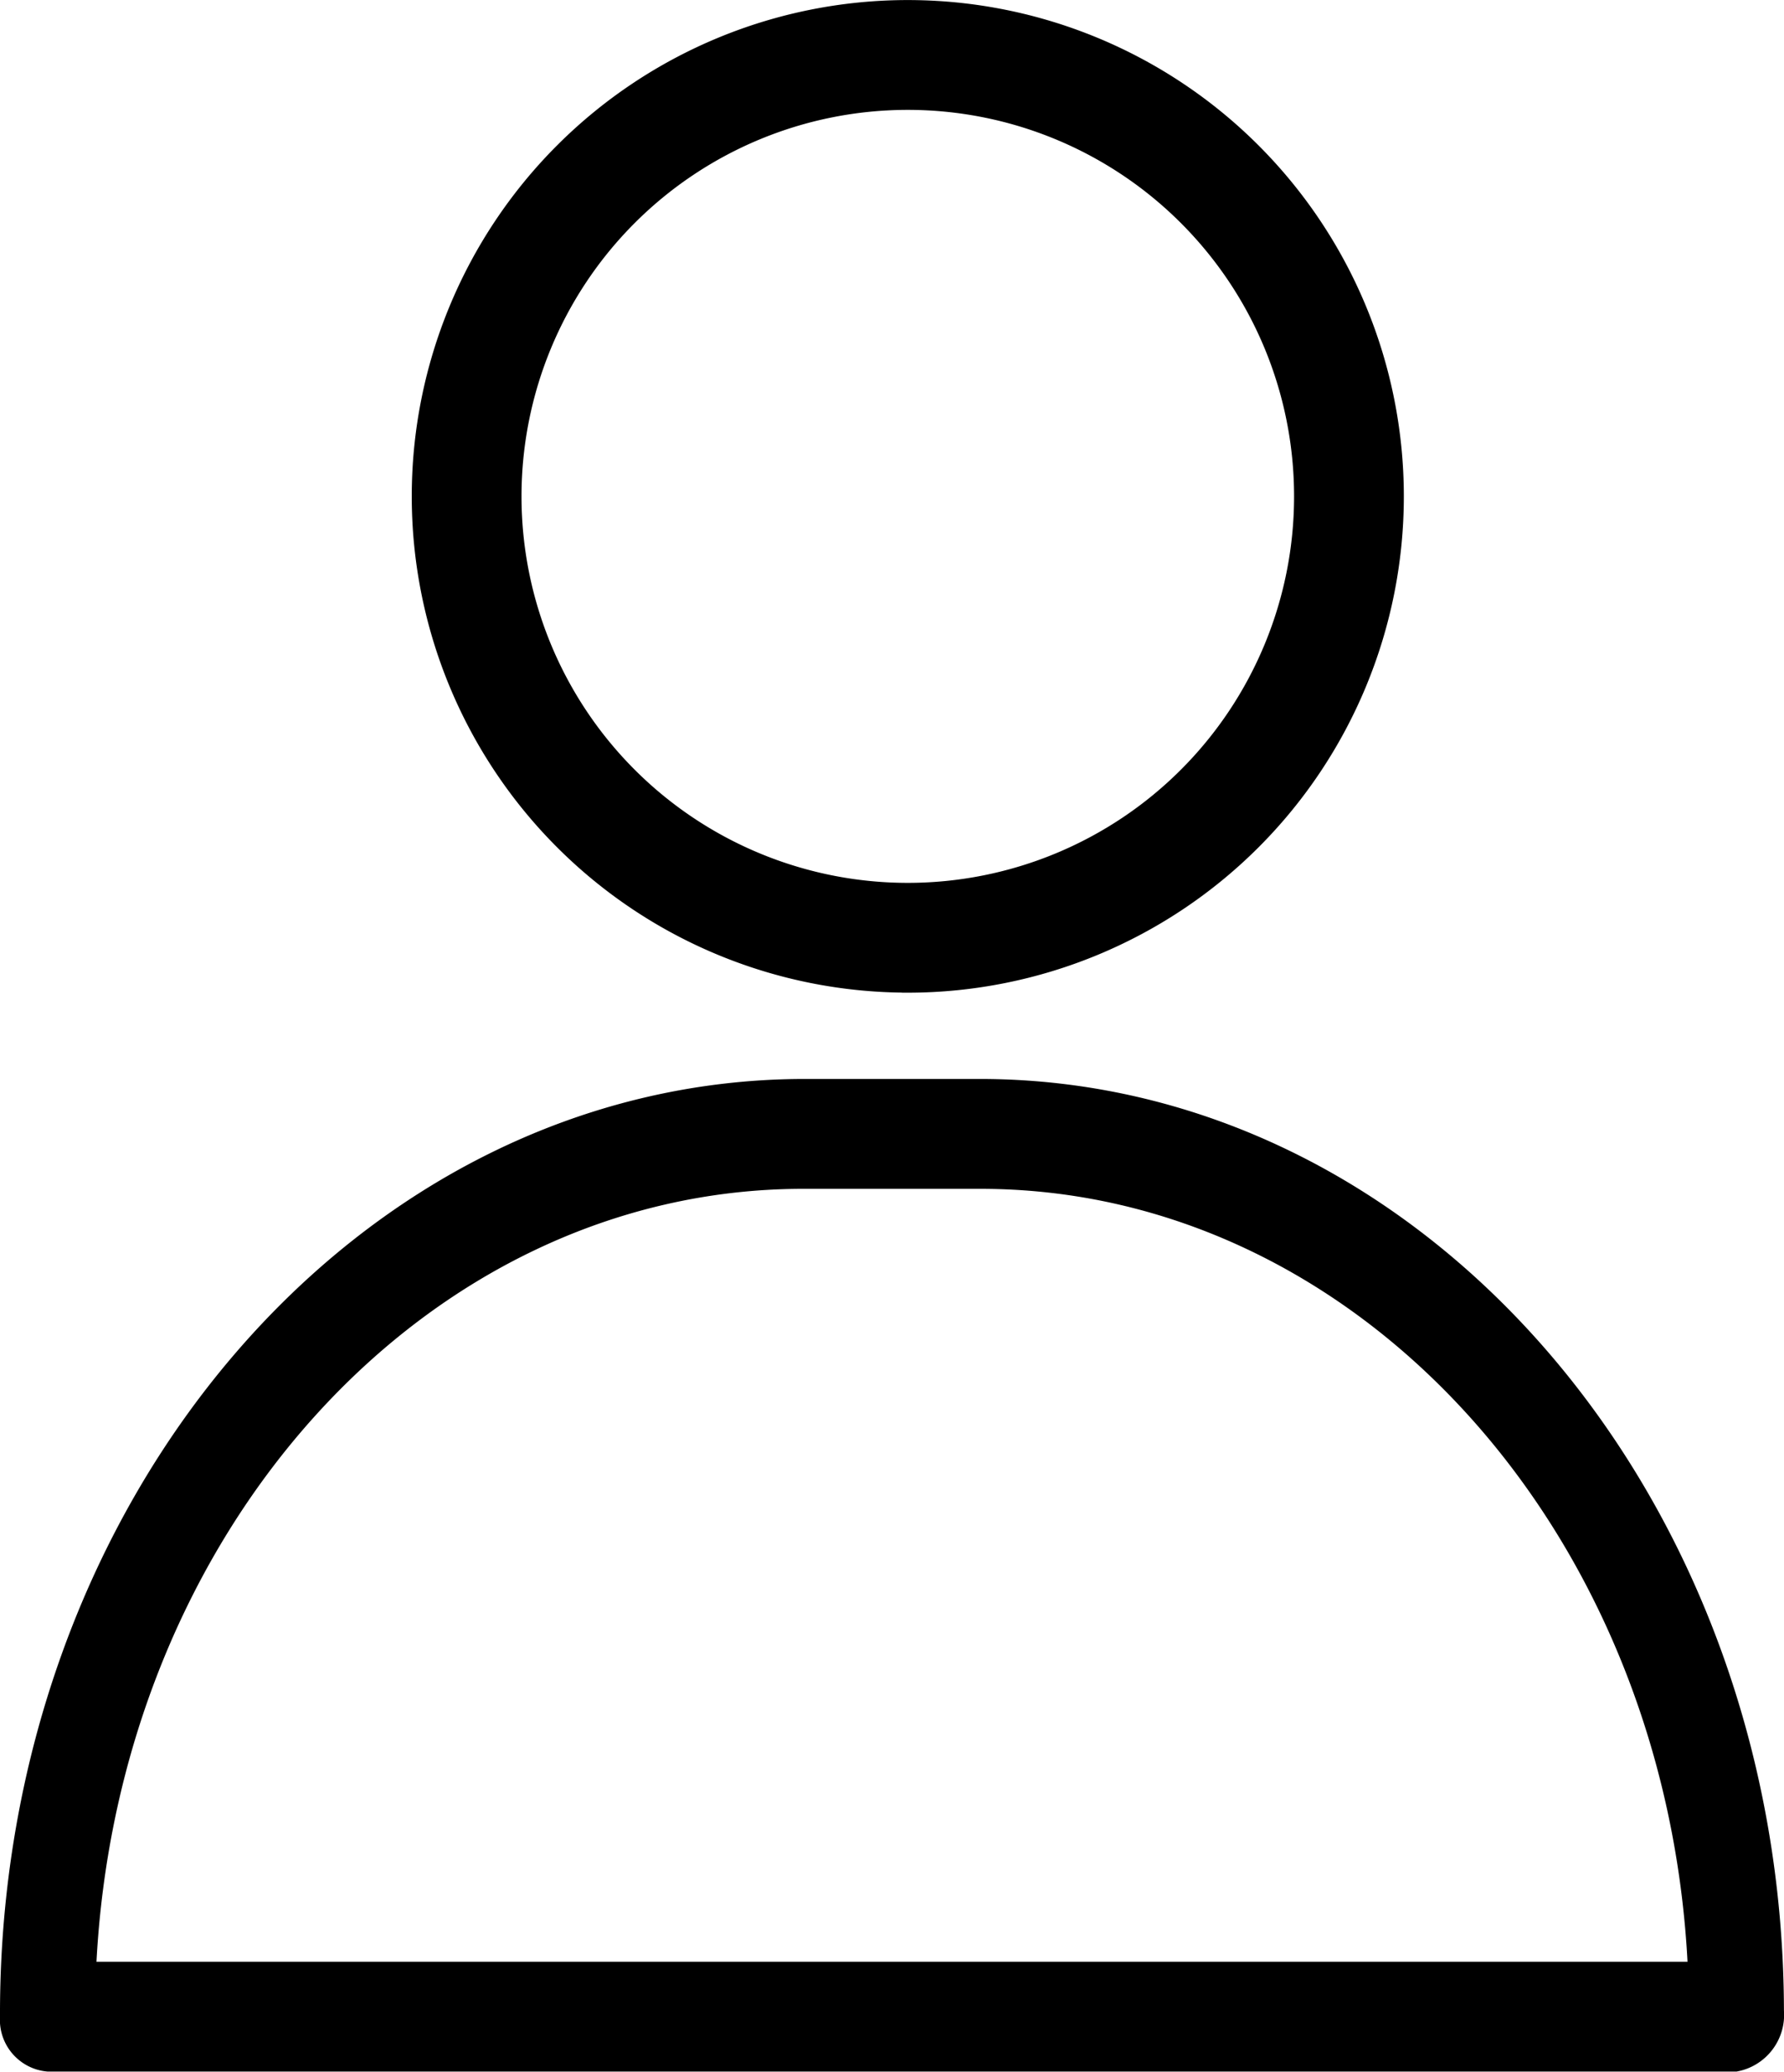
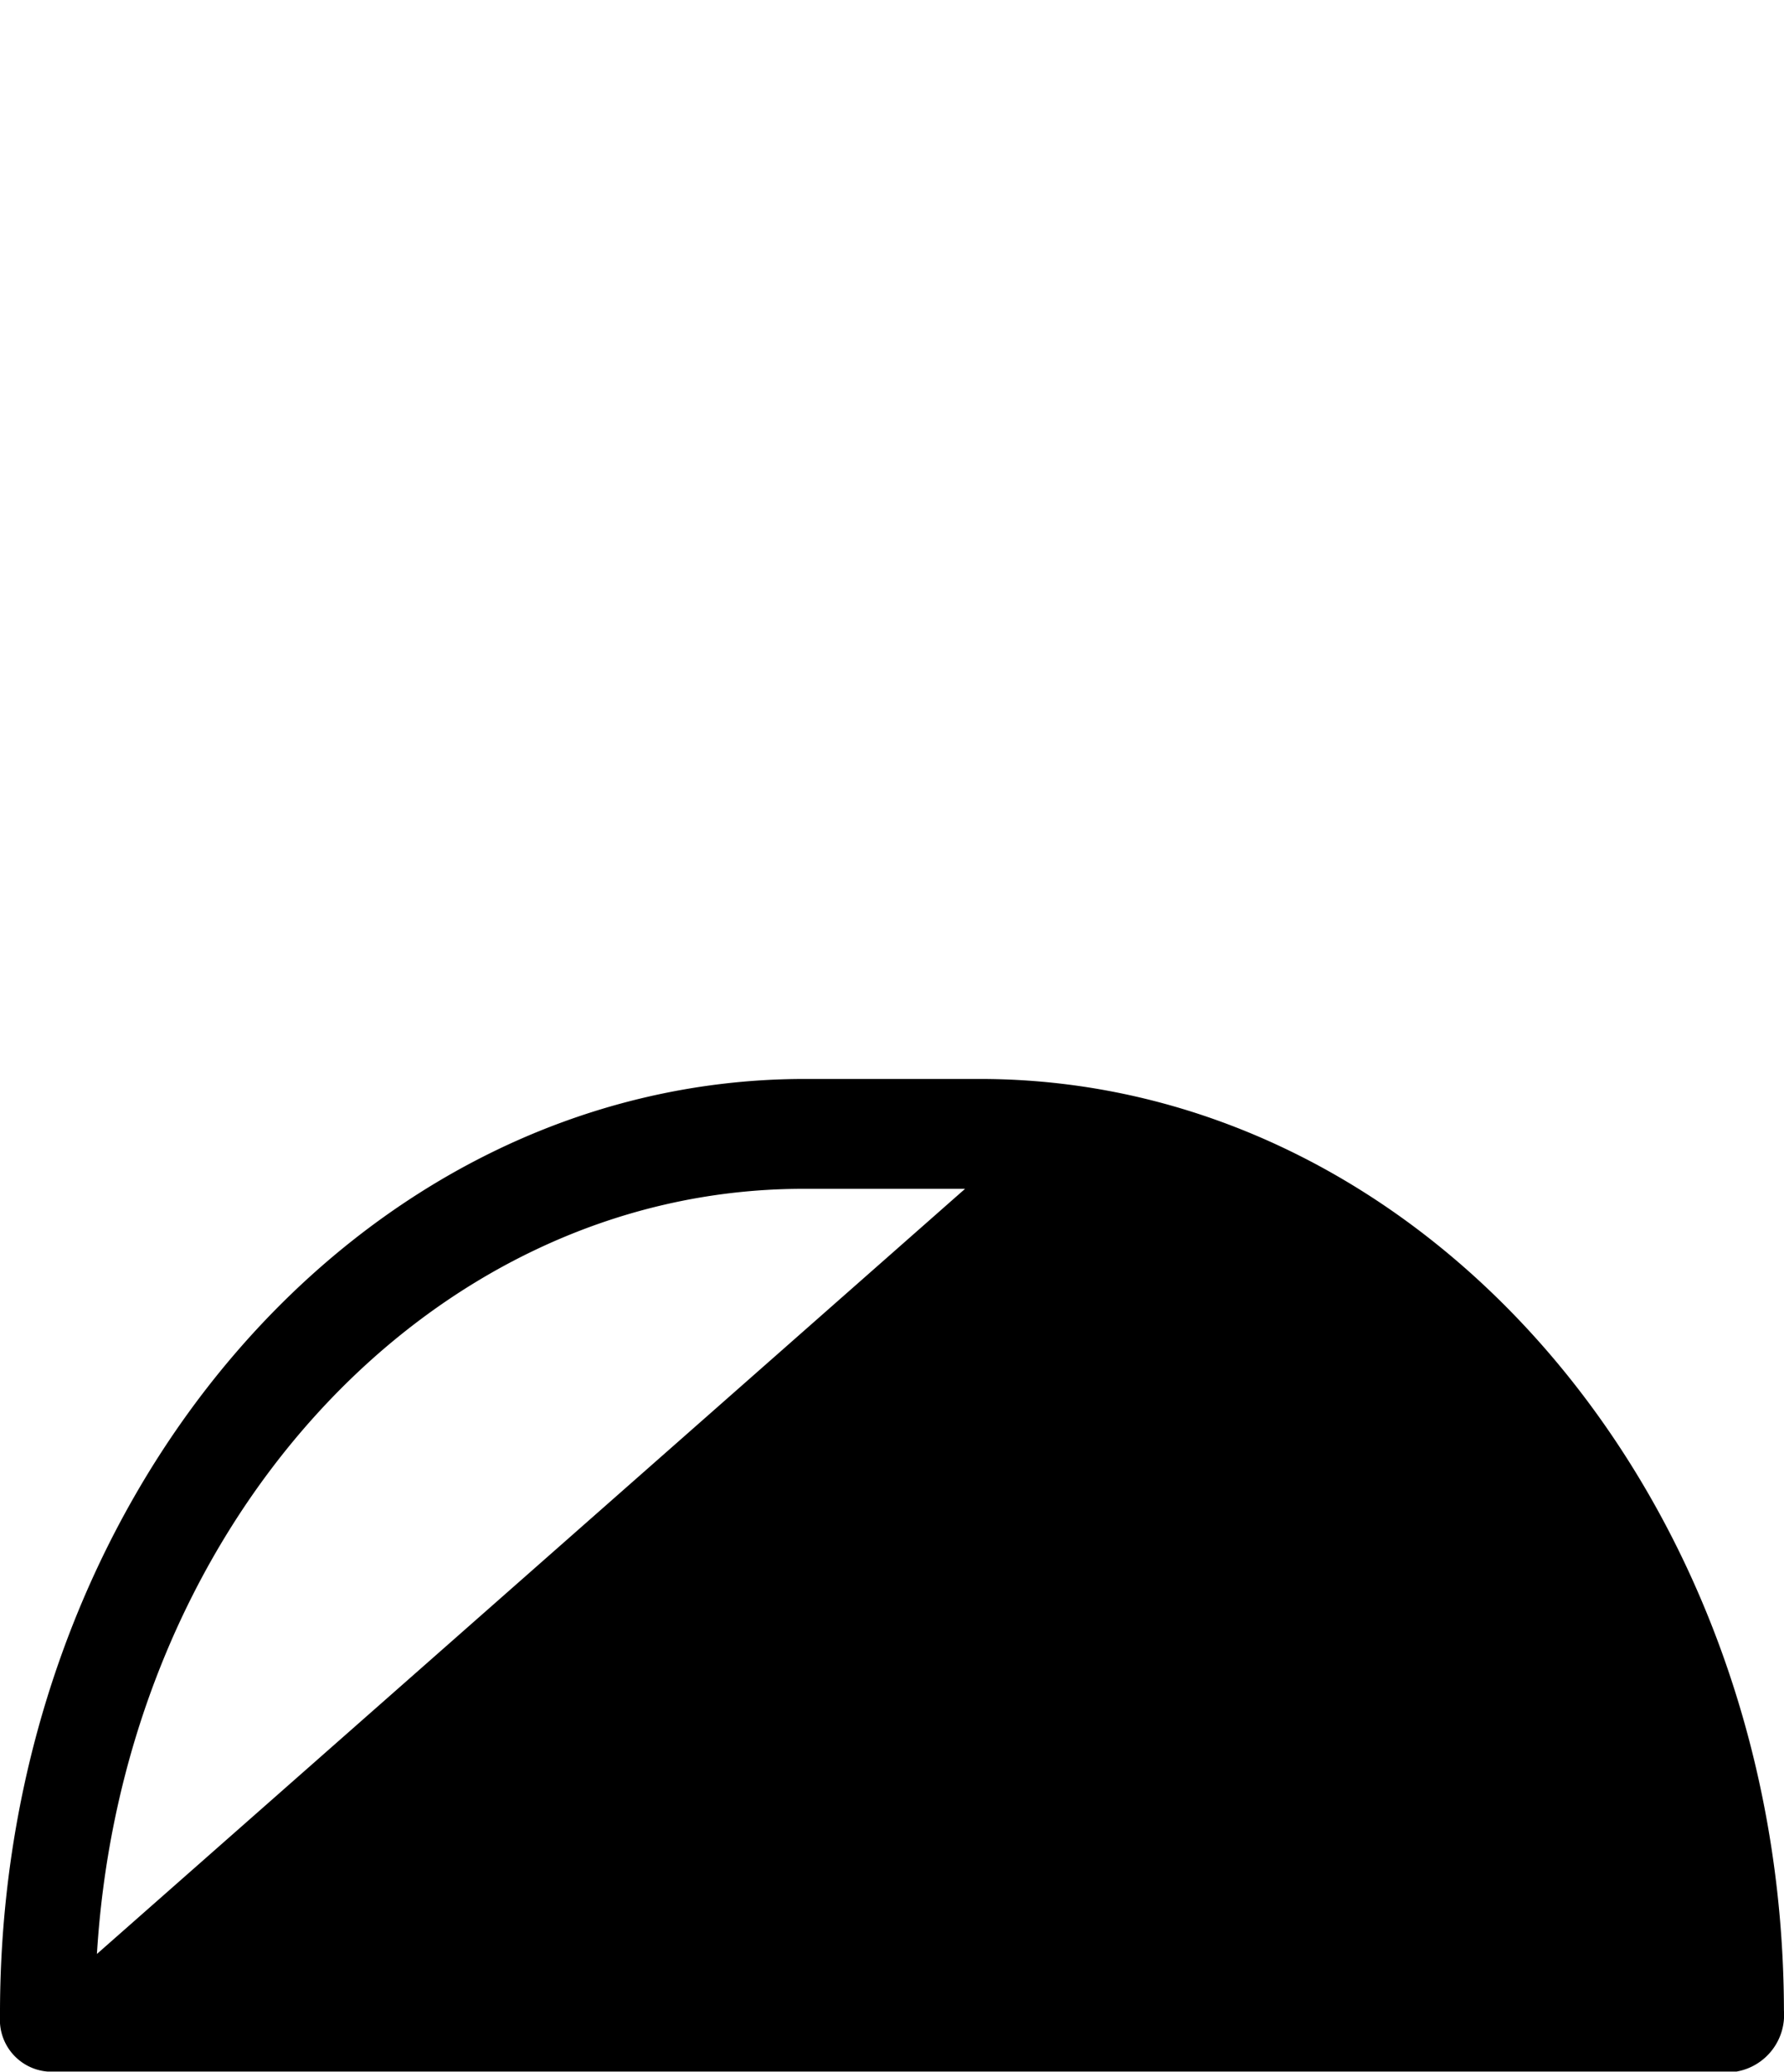
<svg xmlns="http://www.w3.org/2000/svg" width="30.329" height="35.2" viewBox="0 0 30.329 35.2">
  <g id="Layer_14" data-name="Layer 14" transform="translate(-2.4 -1.9)">
-     <path id="パス_108130" data-name="パス 108130" d="M15.833,18.667A8.333,8.333,0,1,0,7.5,10.333a8.333,8.333,0,0,0,8.333,8.333Zm0-15a6.667,6.667,0,1,1-6.667,6.667,6.667,6.667,0,0,1,6.667-6.667Z" transform="translate(2)" stroke="#000" stroke-width="0.2" />
-     <path id="パス_108131" data-name="パス 108131" d="M18.585,13H15.543C8.04,13.028,1.976,20.116,2,28.833a.782.782,0,0,0,.717.833H31.411a.878.878,0,0,0,.717-.933C32.112,20.052,26.058,13.018,18.585,13ZM3.435,28c.35-7.467,5.657-13.318,12.094-13.333h3.042c6.448,0,11.772,5.853,12.123,13.333Z" transform="translate(0.5 7.333)" stroke="#000" stroke-width="0.2" />
+     <path id="パス_108131" data-name="パス 108131" d="M18.585,13H15.543C8.04,13.028,1.976,20.116,2,28.833a.782.782,0,0,0,.717.833H31.411a.878.878,0,0,0,.717-.933C32.112,20.052,26.058,13.018,18.585,13ZM3.435,28c.35-7.467,5.657-13.318,12.094-13.333h3.042Z" transform="translate(0.5 7.333)" stroke="#000" stroke-width="0.2" />
  </g>
</svg>